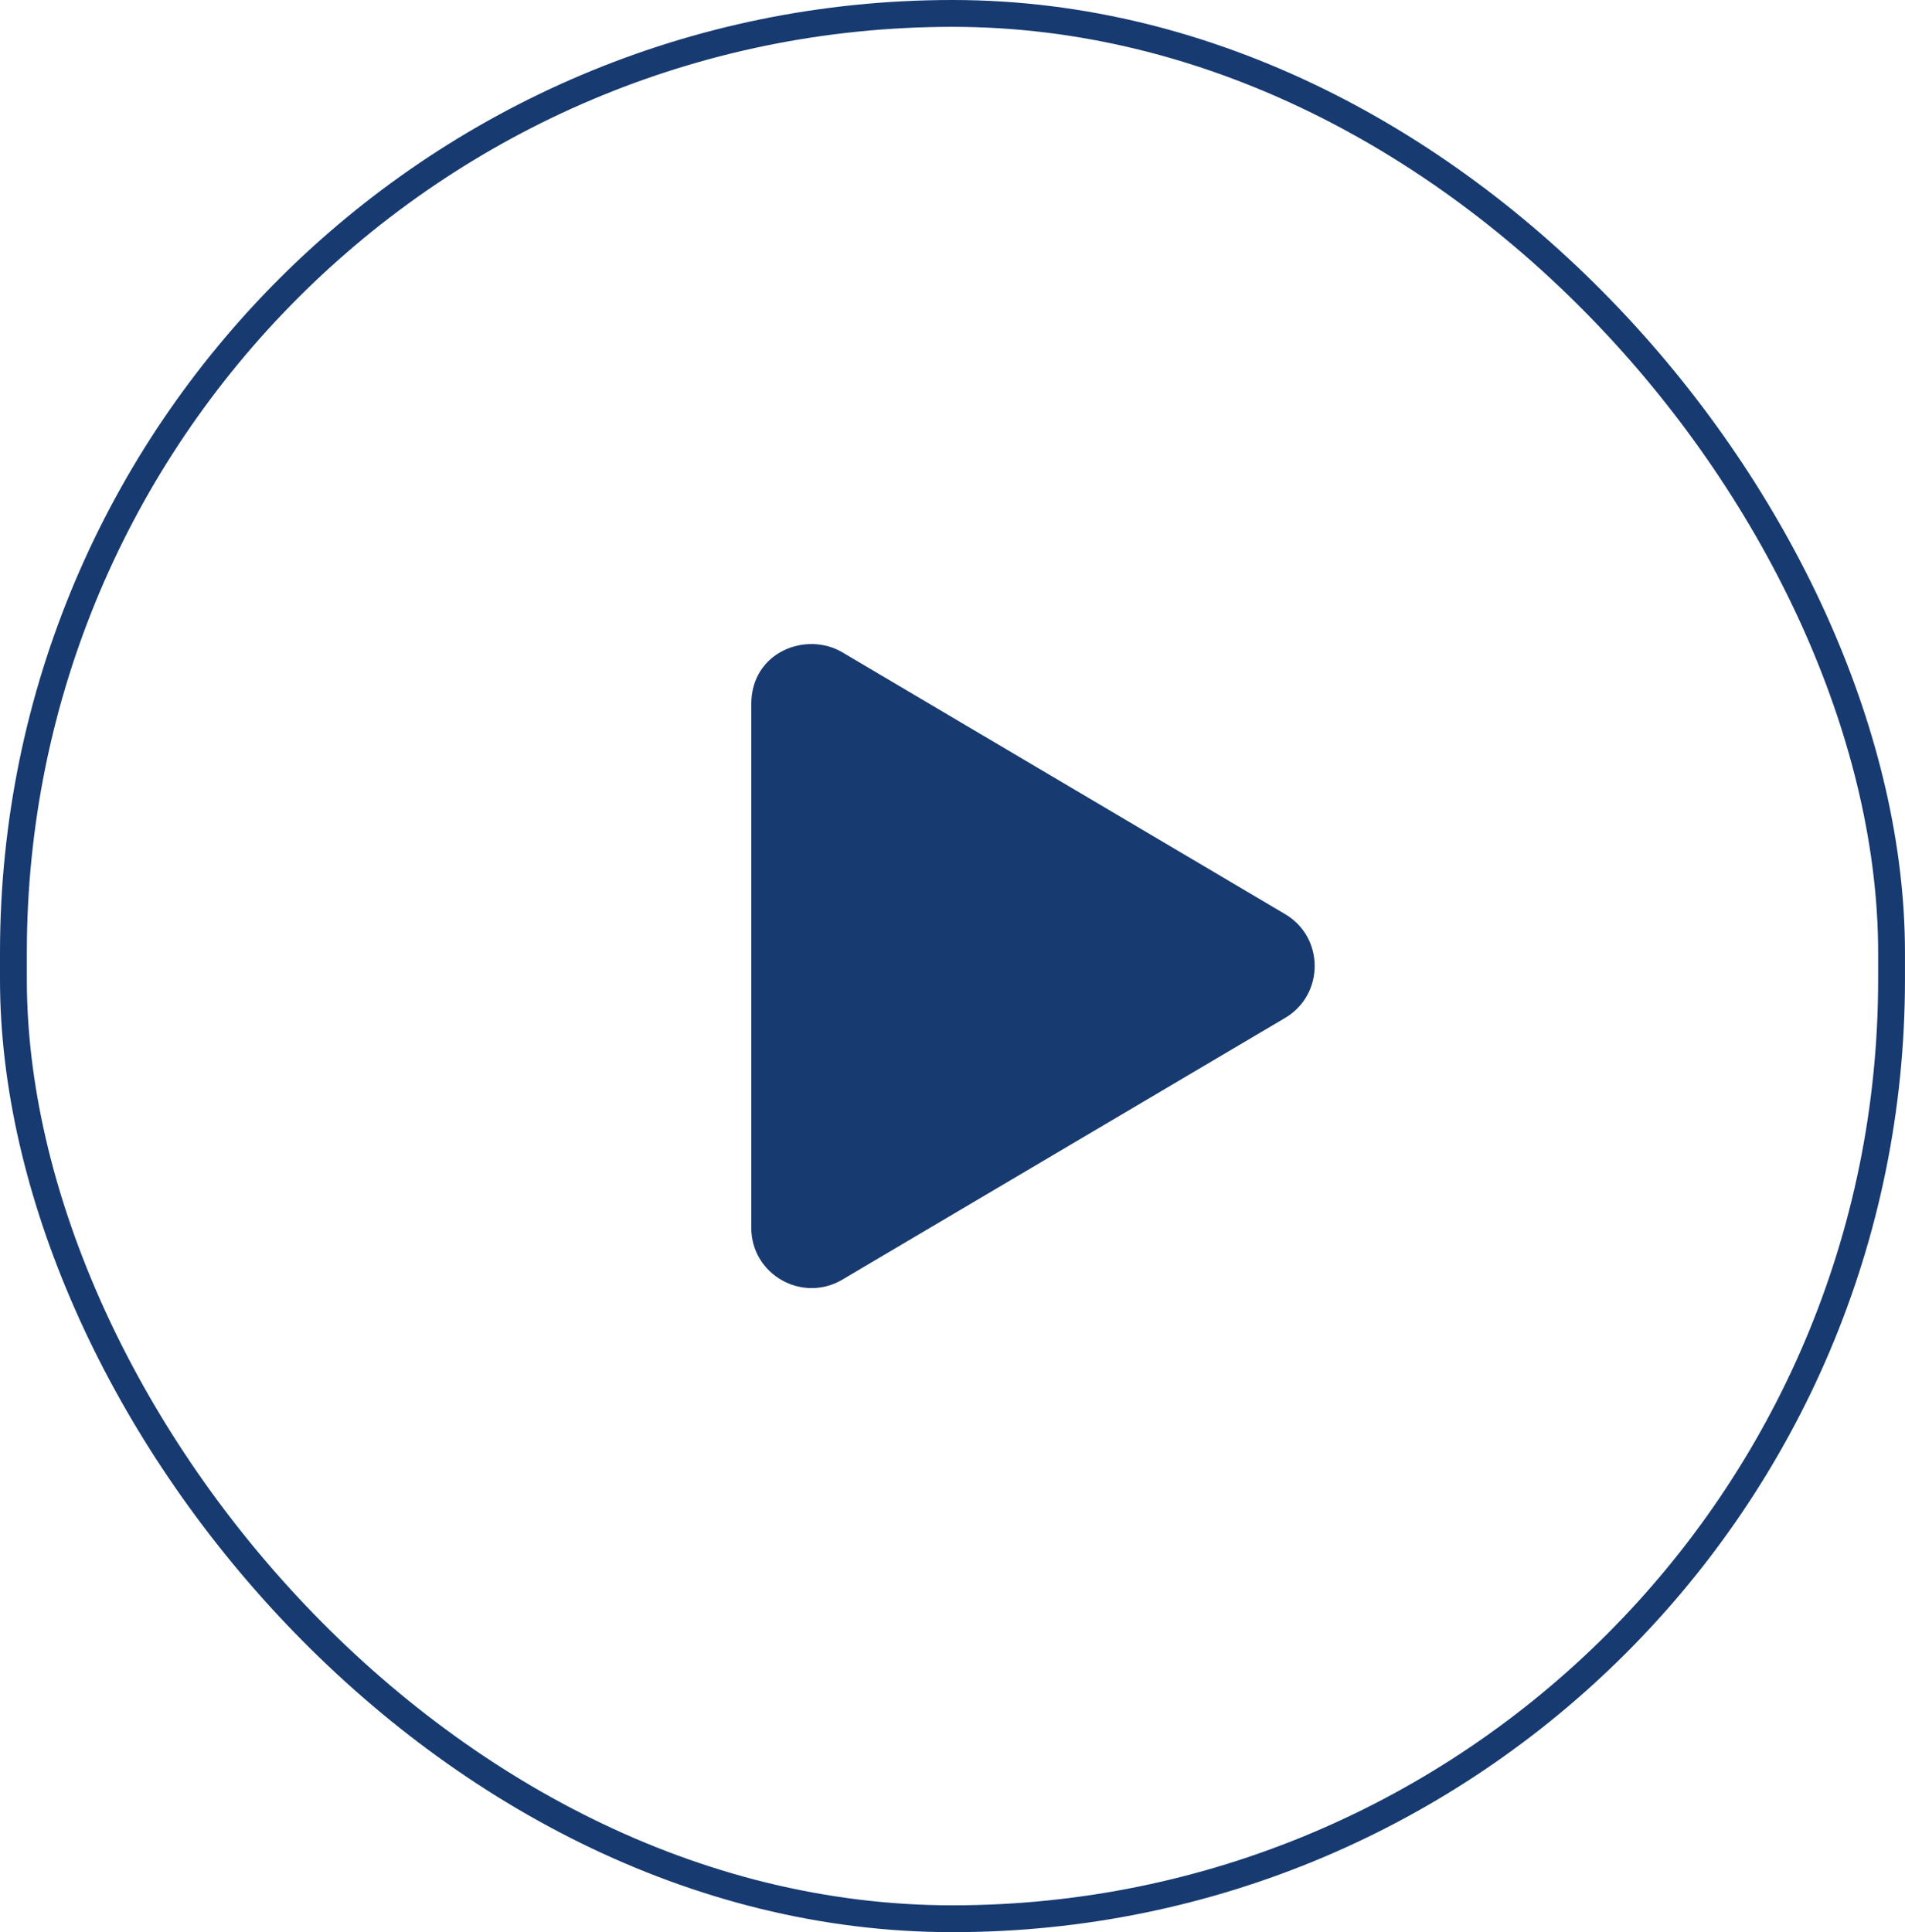
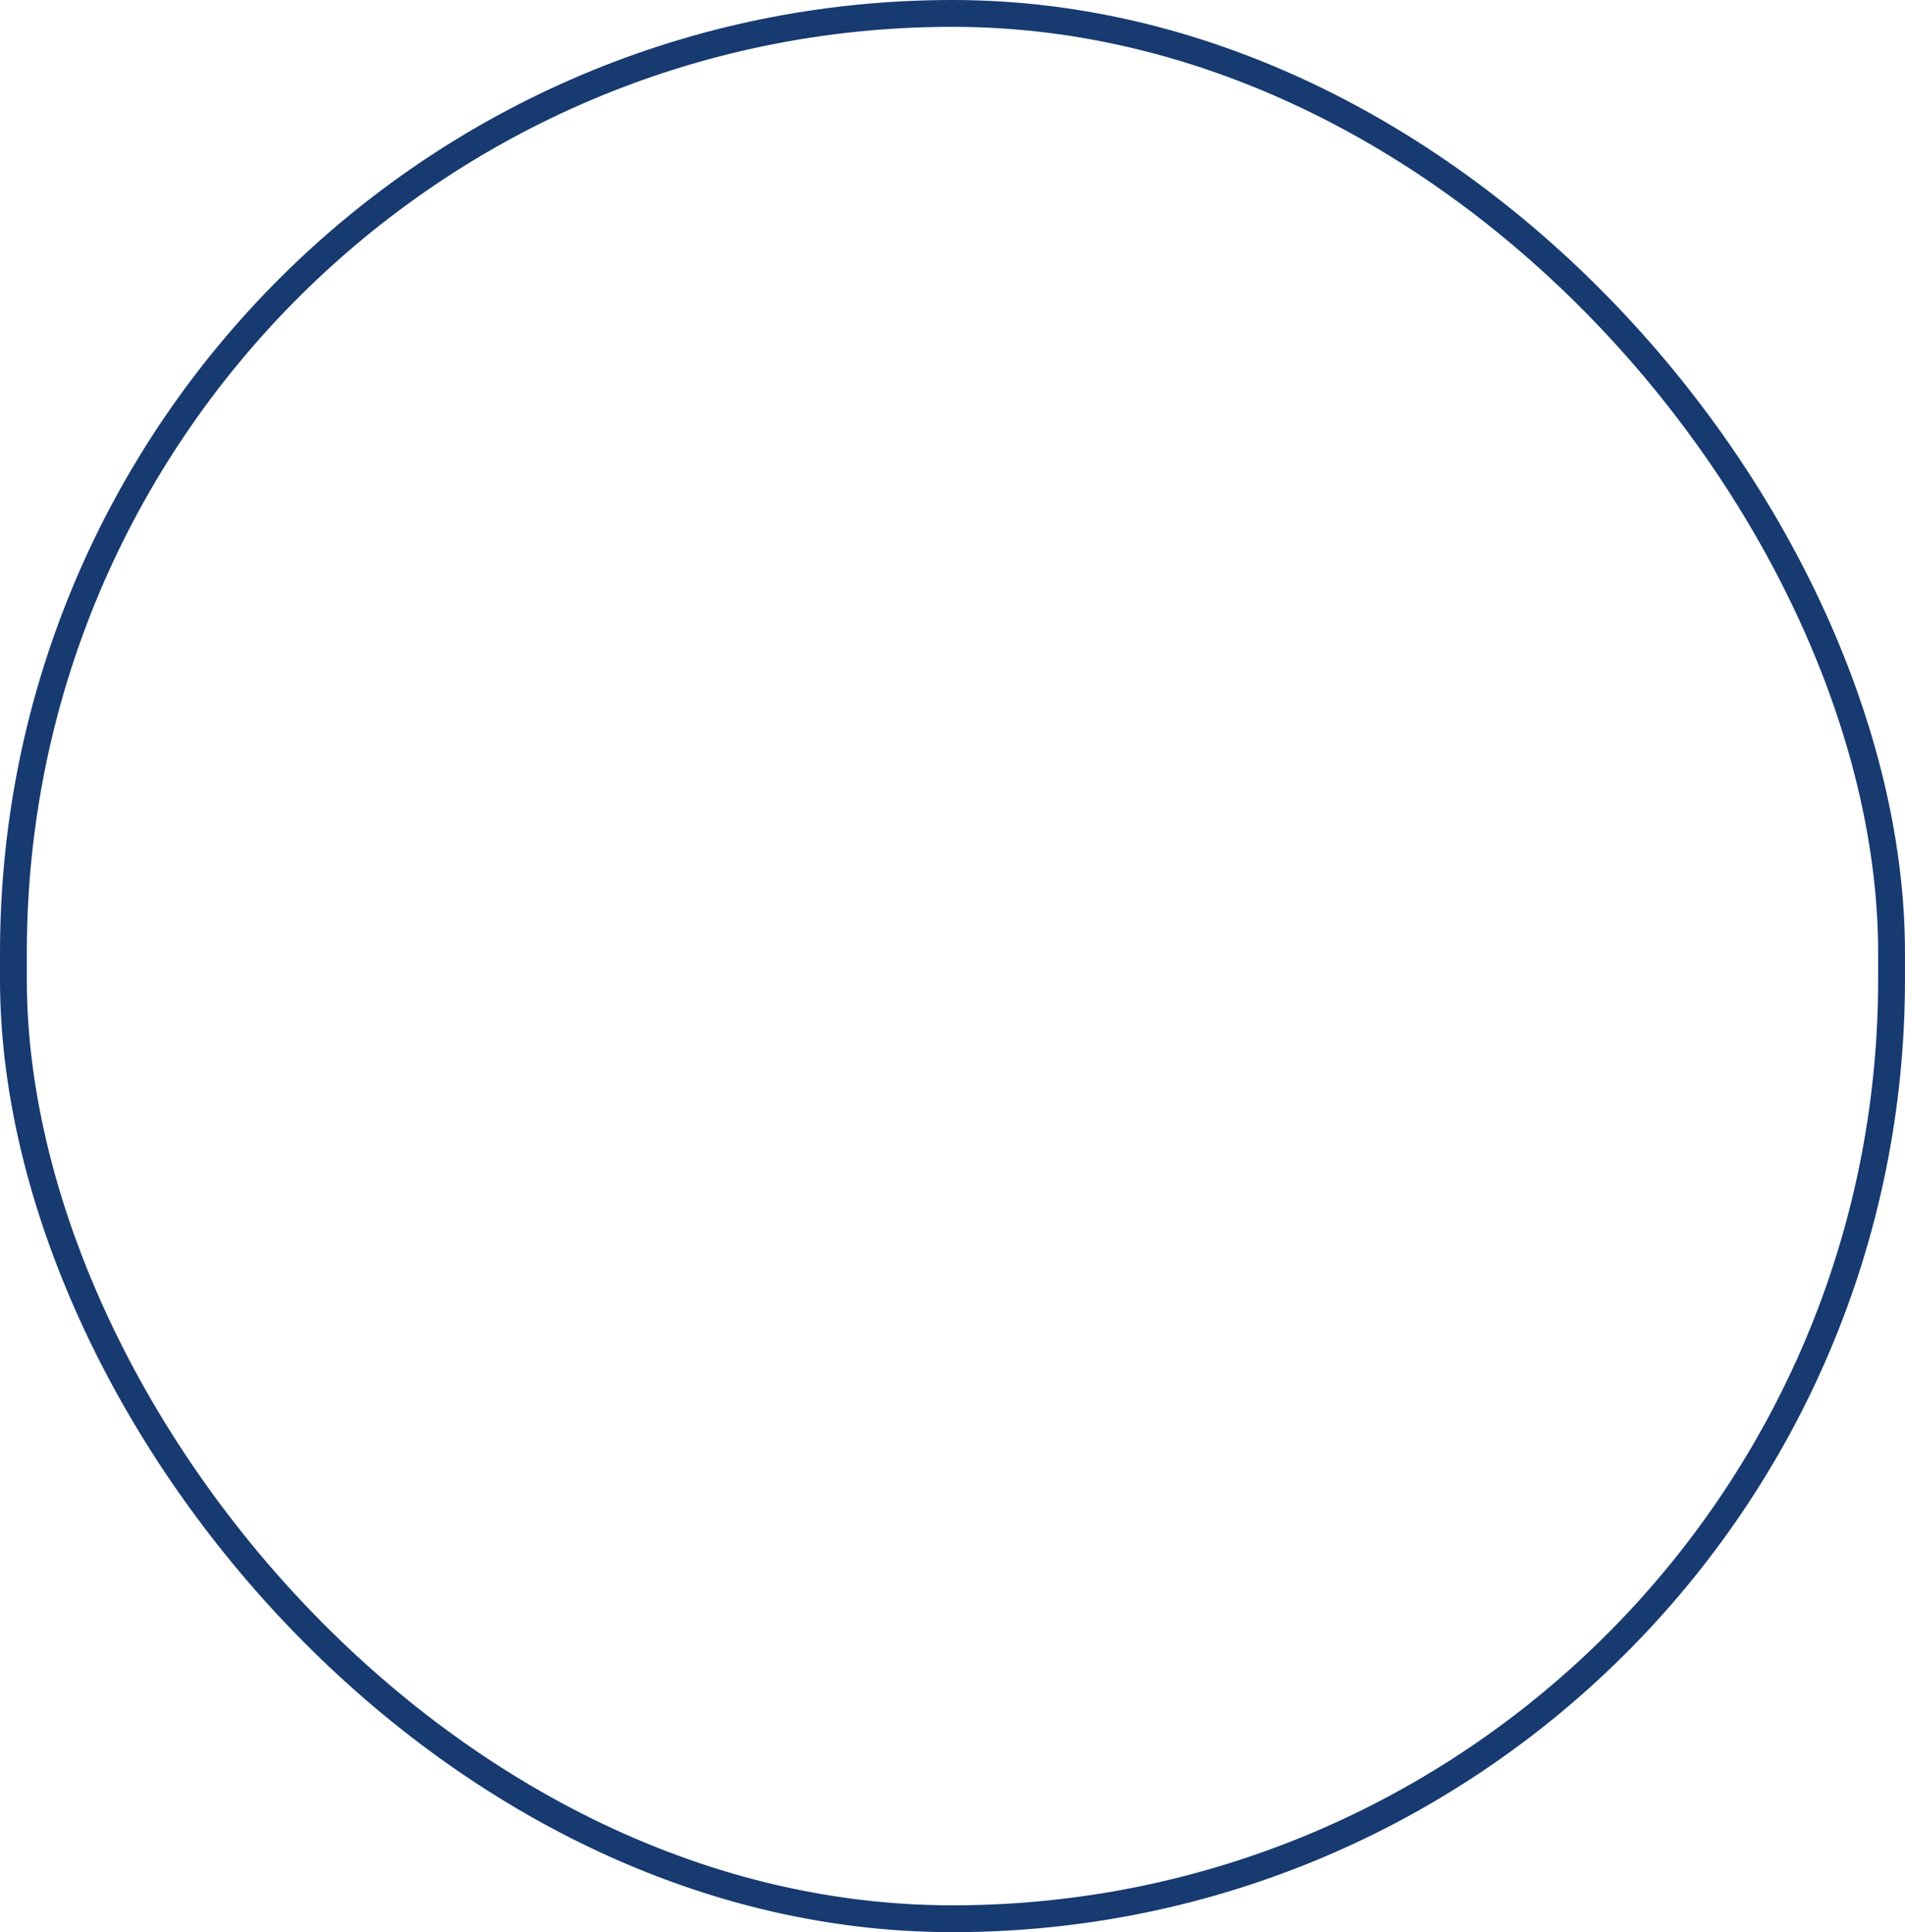
<svg xmlns="http://www.w3.org/2000/svg" width="71" height="72" viewBox="0 0 71 72" fill="none">
  <rect x="0.5" y="0.5" width="69.999" height="71" rx="34.999" stroke="#173A71" />
-   <path d="M47.893 34.062L31.394 24.308C30.053 23.516 28 24.284 28 26.244V45.748C28 47.505 29.908 48.565 31.394 47.684L47.893 37.934C49.365 37.067 49.369 34.929 47.893 34.062Z" fill="#173A71" />
</svg>